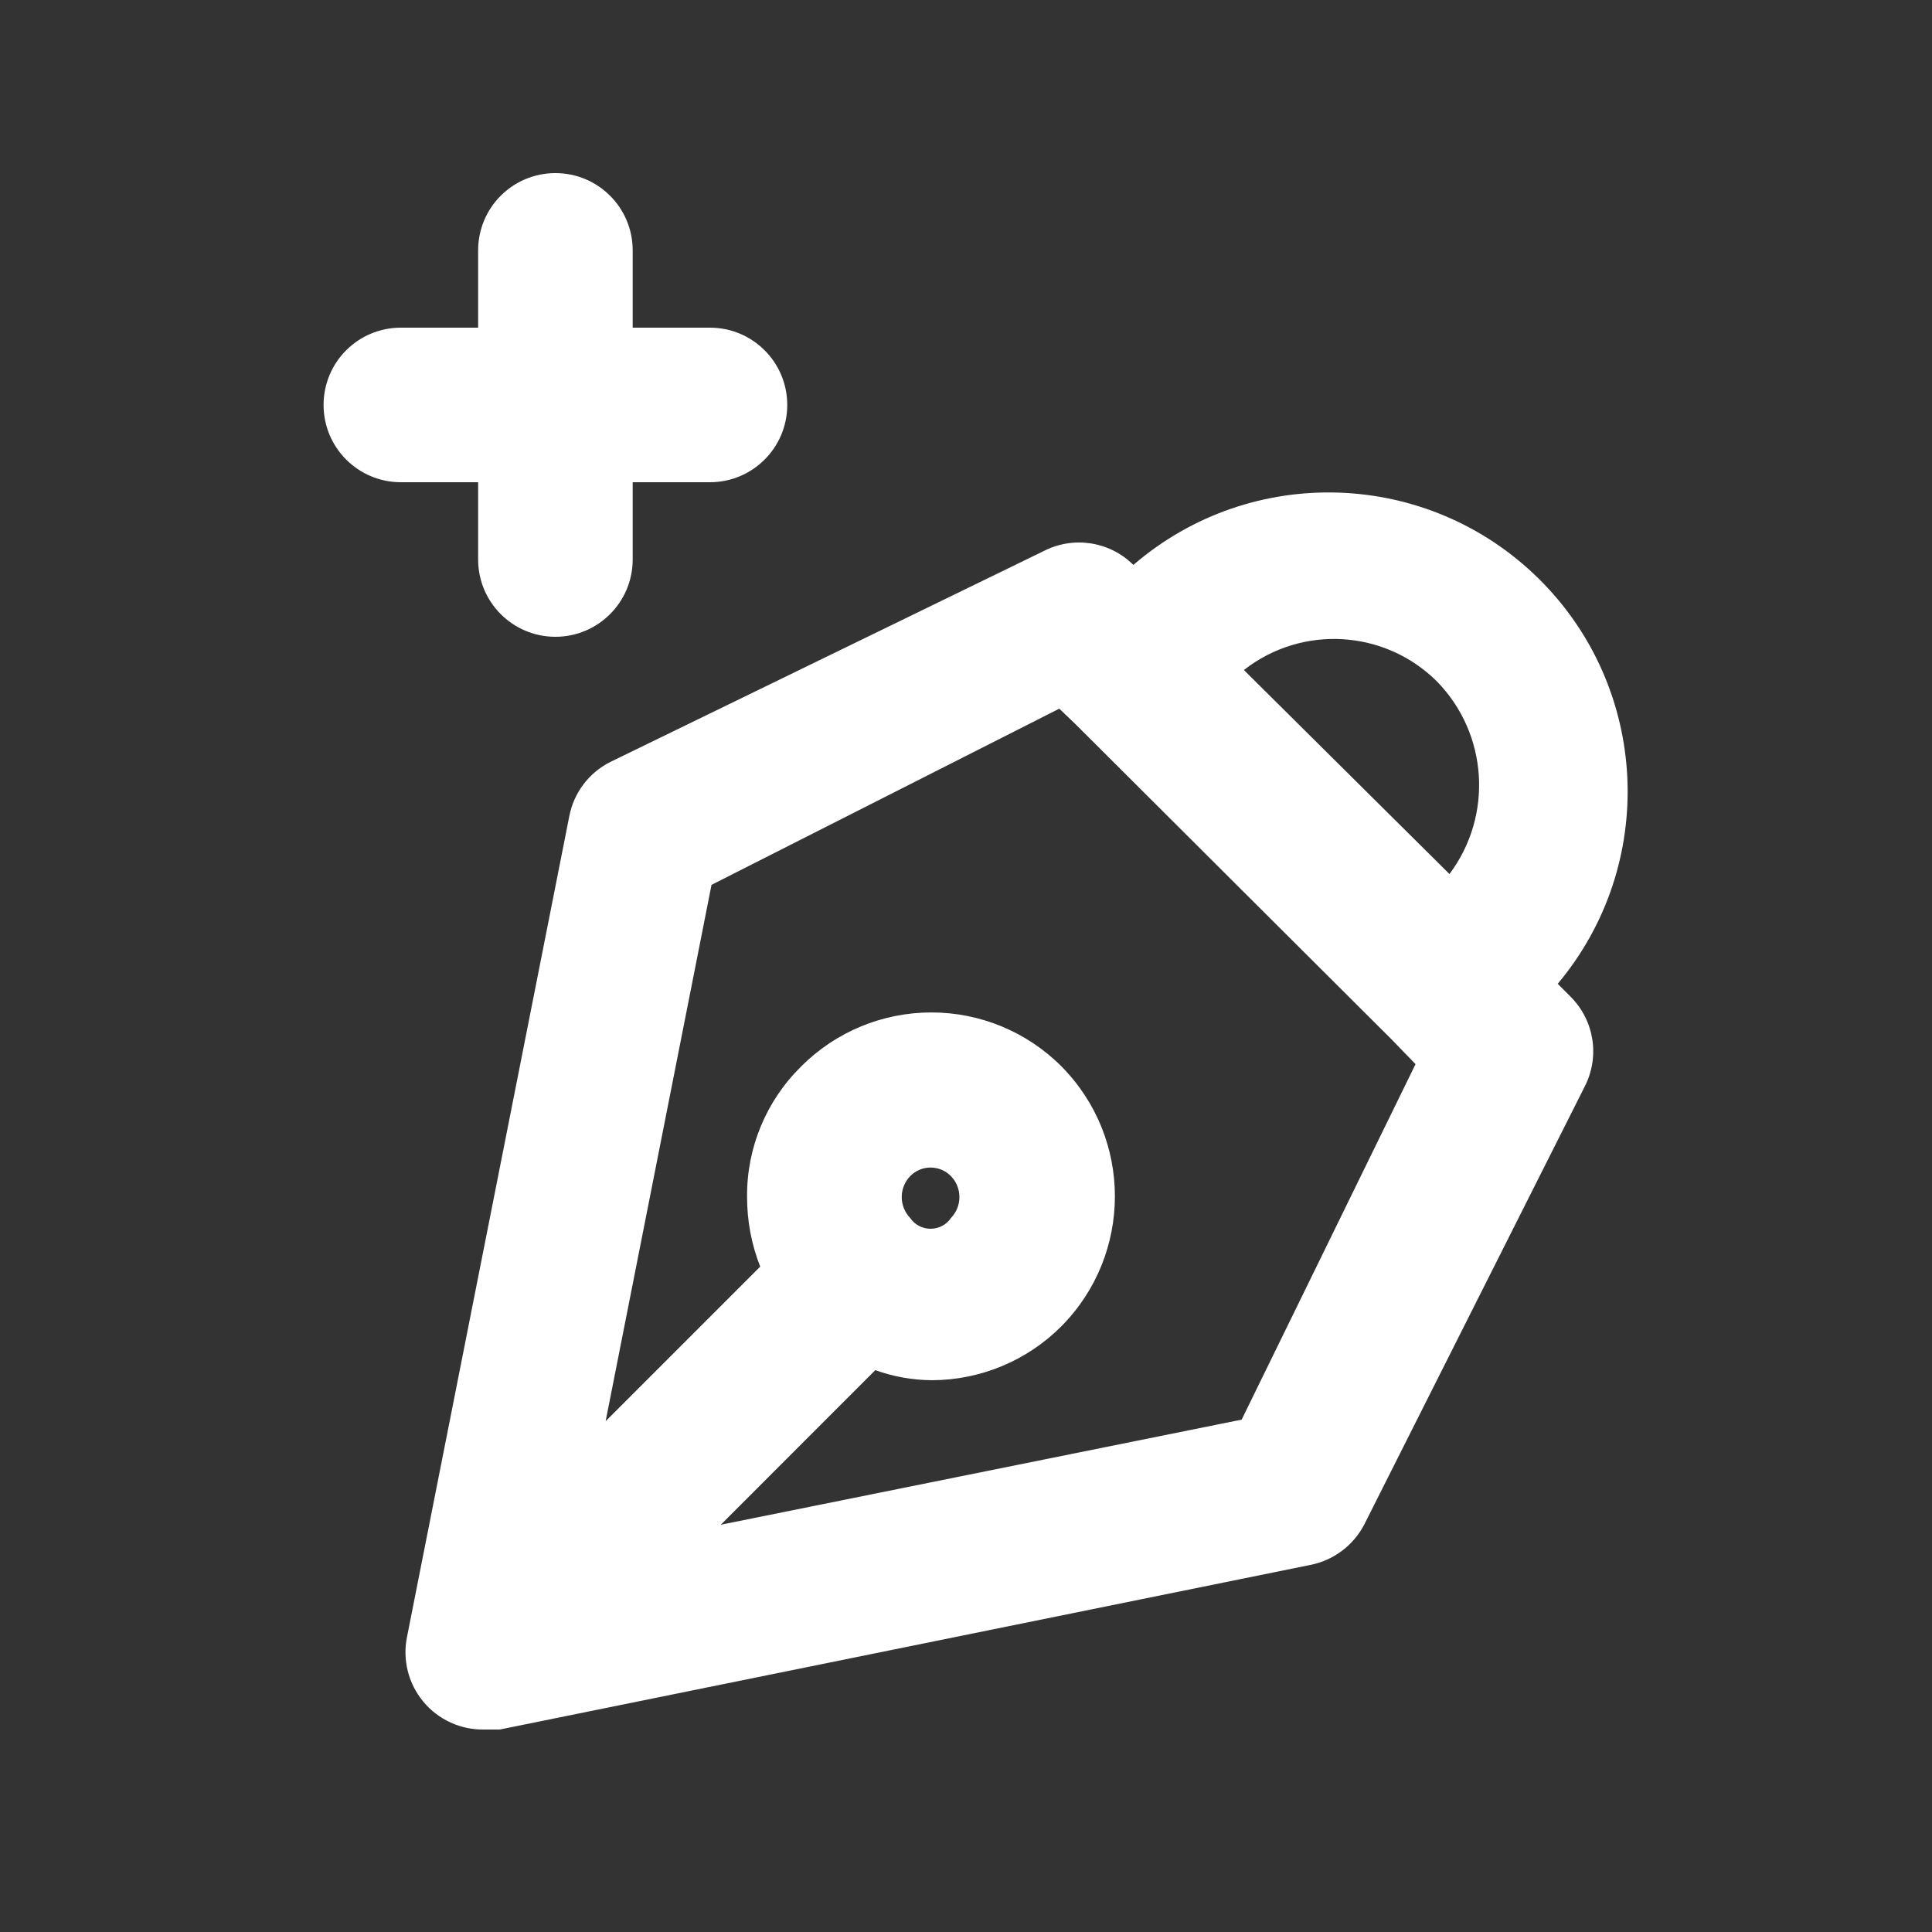
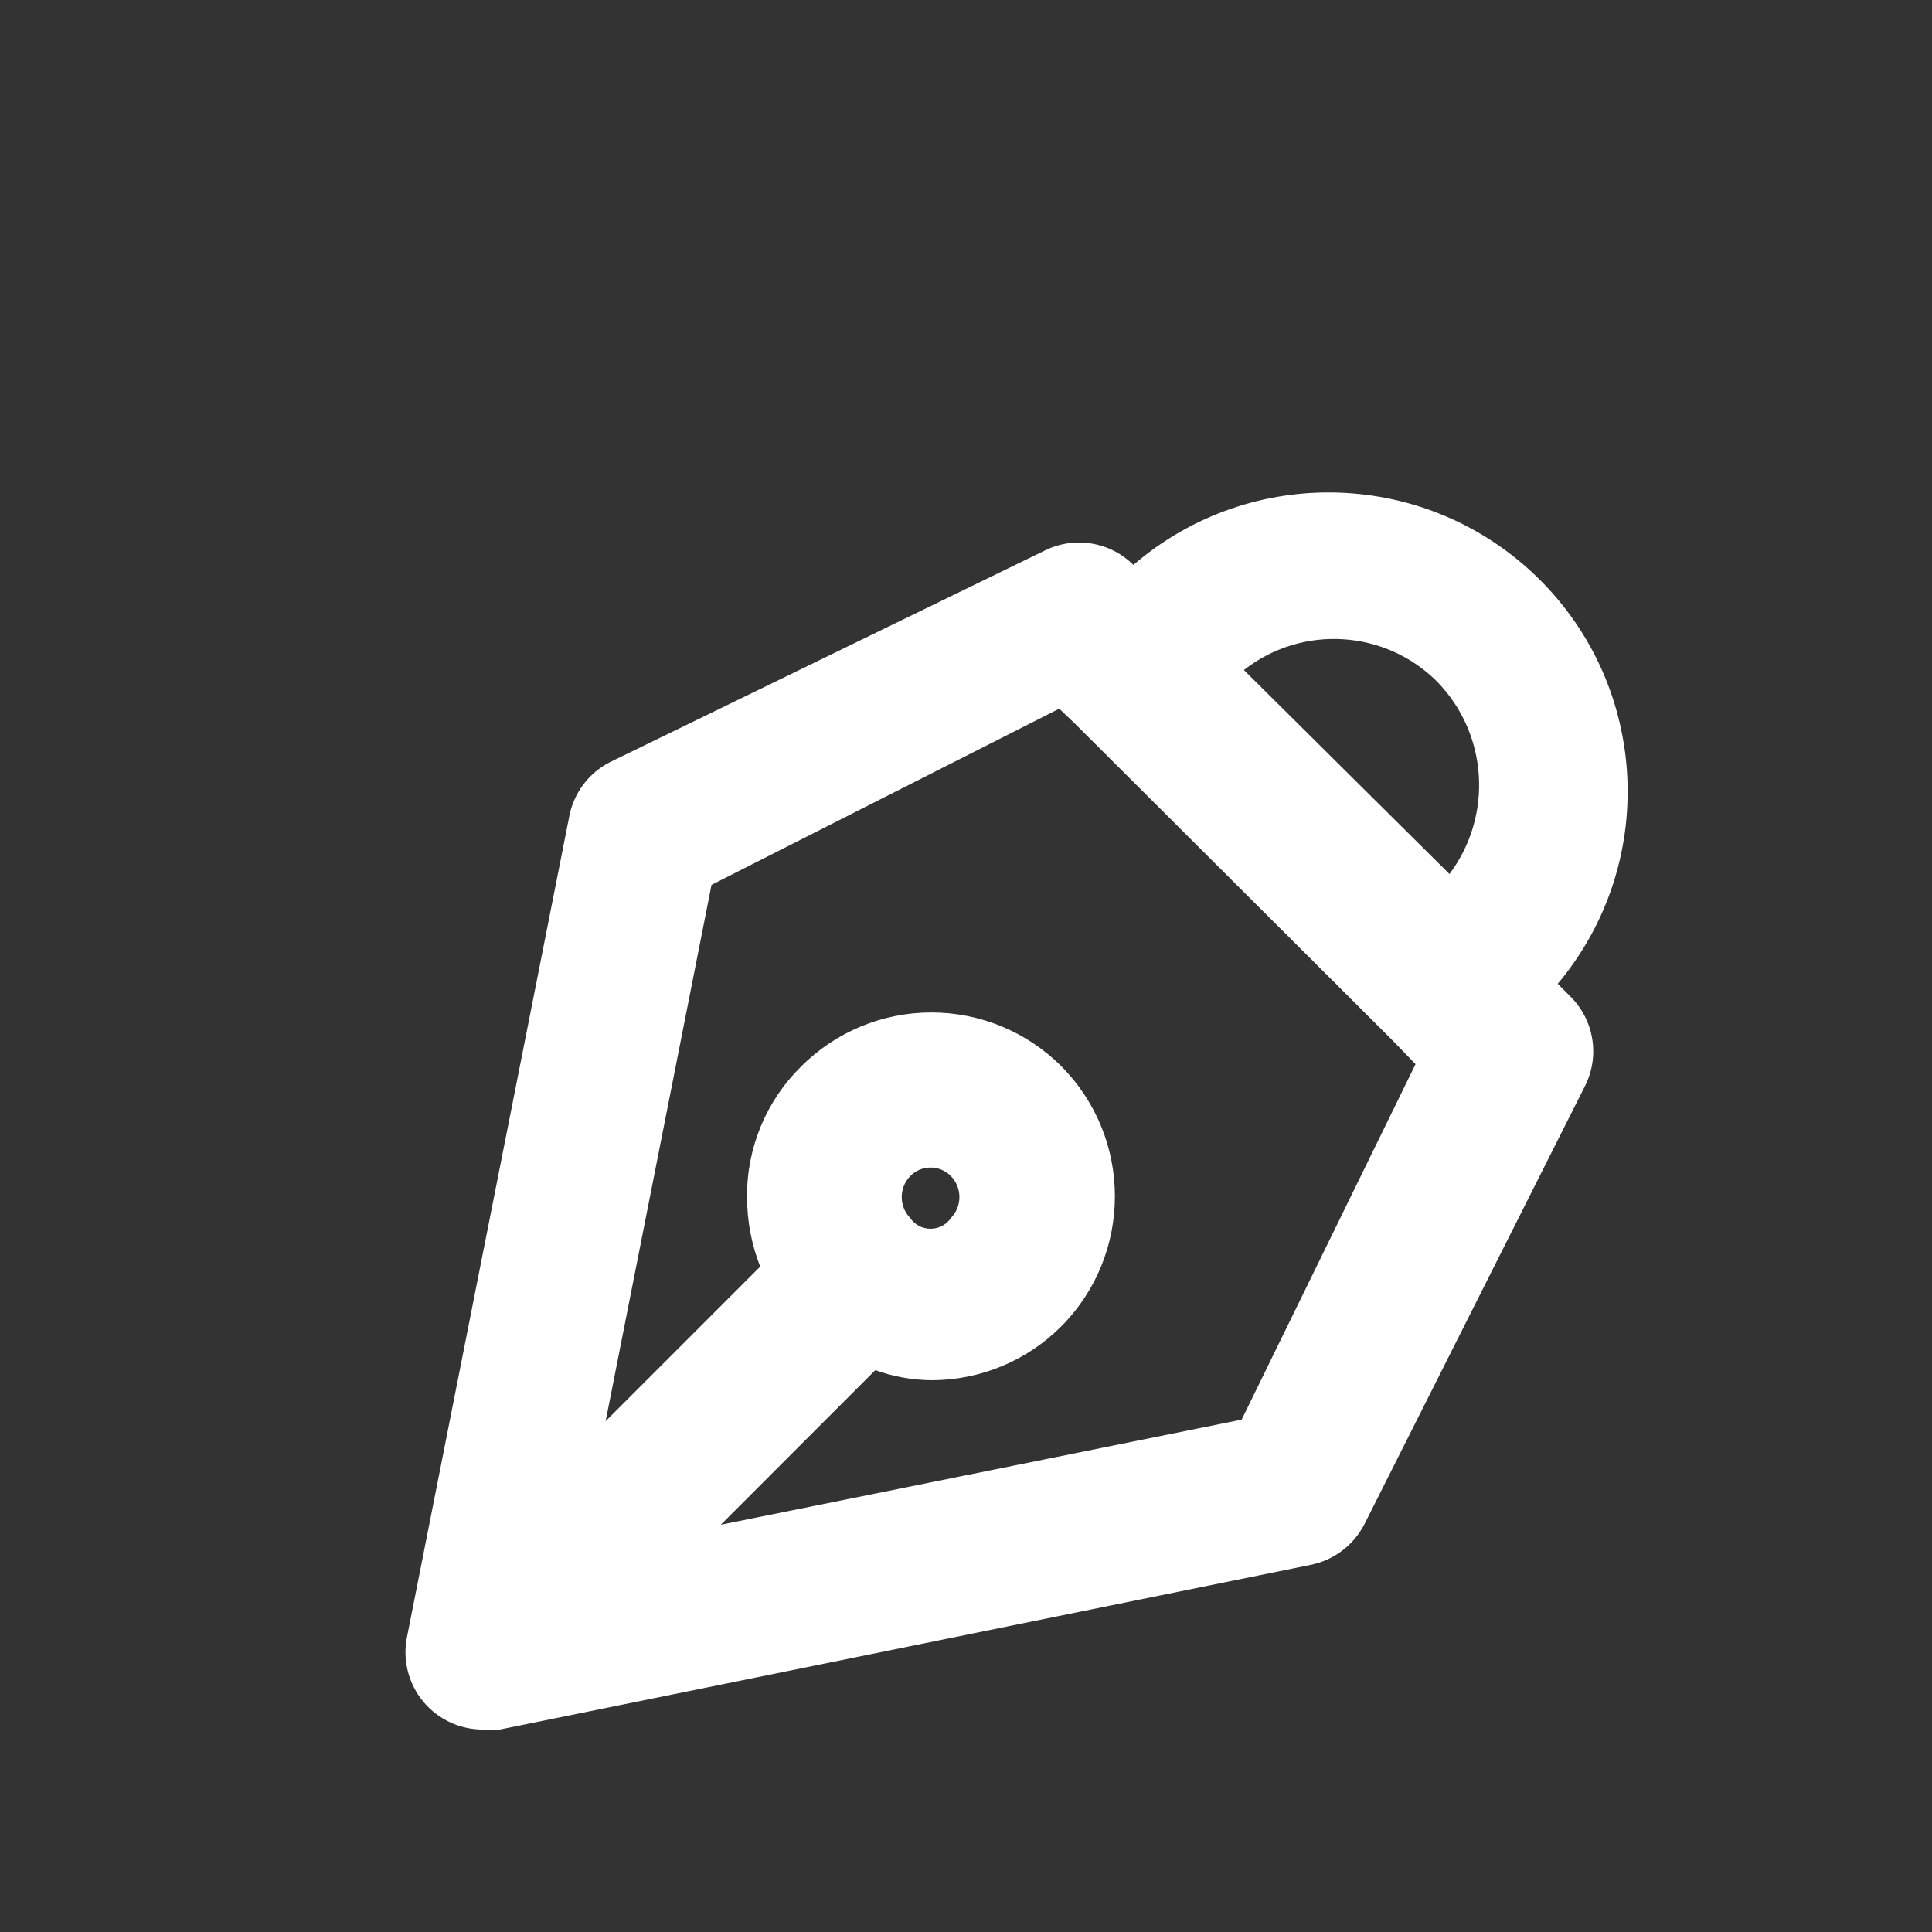
<svg xmlns="http://www.w3.org/2000/svg" width="25" height="25" viewBox="0 0 25 25" fill="none">
  <rect x="0" y="0" width="25" height="25" fill="#333333" stroke="none" />
  <path fill-rule="evenodd" clip-rule="evenodd" d="M19.911 7.488C21.345 8.905 21.452 11.185 20.157 12.73L20.326 12.9C20.631 13.207 20.704 13.675 20.506 14.06L17.657 19.72C17.517 19.995 17.259 20.19 16.956 20.25L6.467 22.38H6.267C5.963 22.386 5.673 22.254 5.478 22.02C5.284 21.787 5.206 21.477 5.267 21.18L7.367 10.56C7.426 10.257 7.621 9.999 7.897 9.86L13.507 7.13C13.891 6.933 14.36 7.005 14.666 7.31C16.194 5.994 18.476 6.072 19.911 7.488ZM18.756 11.31C19.323 10.553 19.255 9.497 18.596 8.82C17.921 8.146 16.848 8.081 16.096 8.67L18.756 11.31ZM16.067 18.37L9.327 19.73L11.326 17.73C11.561 17.814 11.808 17.858 12.056 17.86C12.687 17.859 13.292 17.607 13.736 17.16C14.657 16.229 14.657 14.731 13.736 13.8C13.29 13.352 12.684 13.101 12.052 13.101C11.419 13.101 10.813 13.352 10.367 13.8C9.914 14.245 9.661 14.855 9.667 15.49C9.667 15.798 9.724 16.103 9.837 16.39L7.837 18.39L9.207 11.45L13.707 9.17L13.916 9.37L18.017 13.46L18.317 13.77L16.067 18.37ZM11.777 15.22C11.632 15.371 11.632 15.609 11.777 15.76C11.836 15.848 11.935 15.9 12.041 15.9C12.148 15.9 12.247 15.848 12.306 15.76C12.451 15.609 12.451 15.371 12.306 15.22C12.237 15.148 12.141 15.108 12.041 15.108C11.942 15.108 11.846 15.148 11.777 15.22Z" fill="white" />
-   <path d="M6.187 7.24C6.187 7.792 6.634 8.24 7.187 8.24C7.739 8.24 8.187 7.792 8.187 7.24V6.24H9.187C9.739 6.24 10.187 5.792 10.187 5.24C10.187 4.687 9.739 4.24 9.187 4.24H8.187V3.24C8.187 2.687 7.739 2.24 7.187 2.24C6.634 2.24 6.187 2.687 6.187 3.24V4.24H5.187C4.634 4.24 4.187 4.687 4.187 5.24C4.187 5.792 4.634 6.24 5.187 6.24H6.187V7.24Z" fill="white" />
</svg>